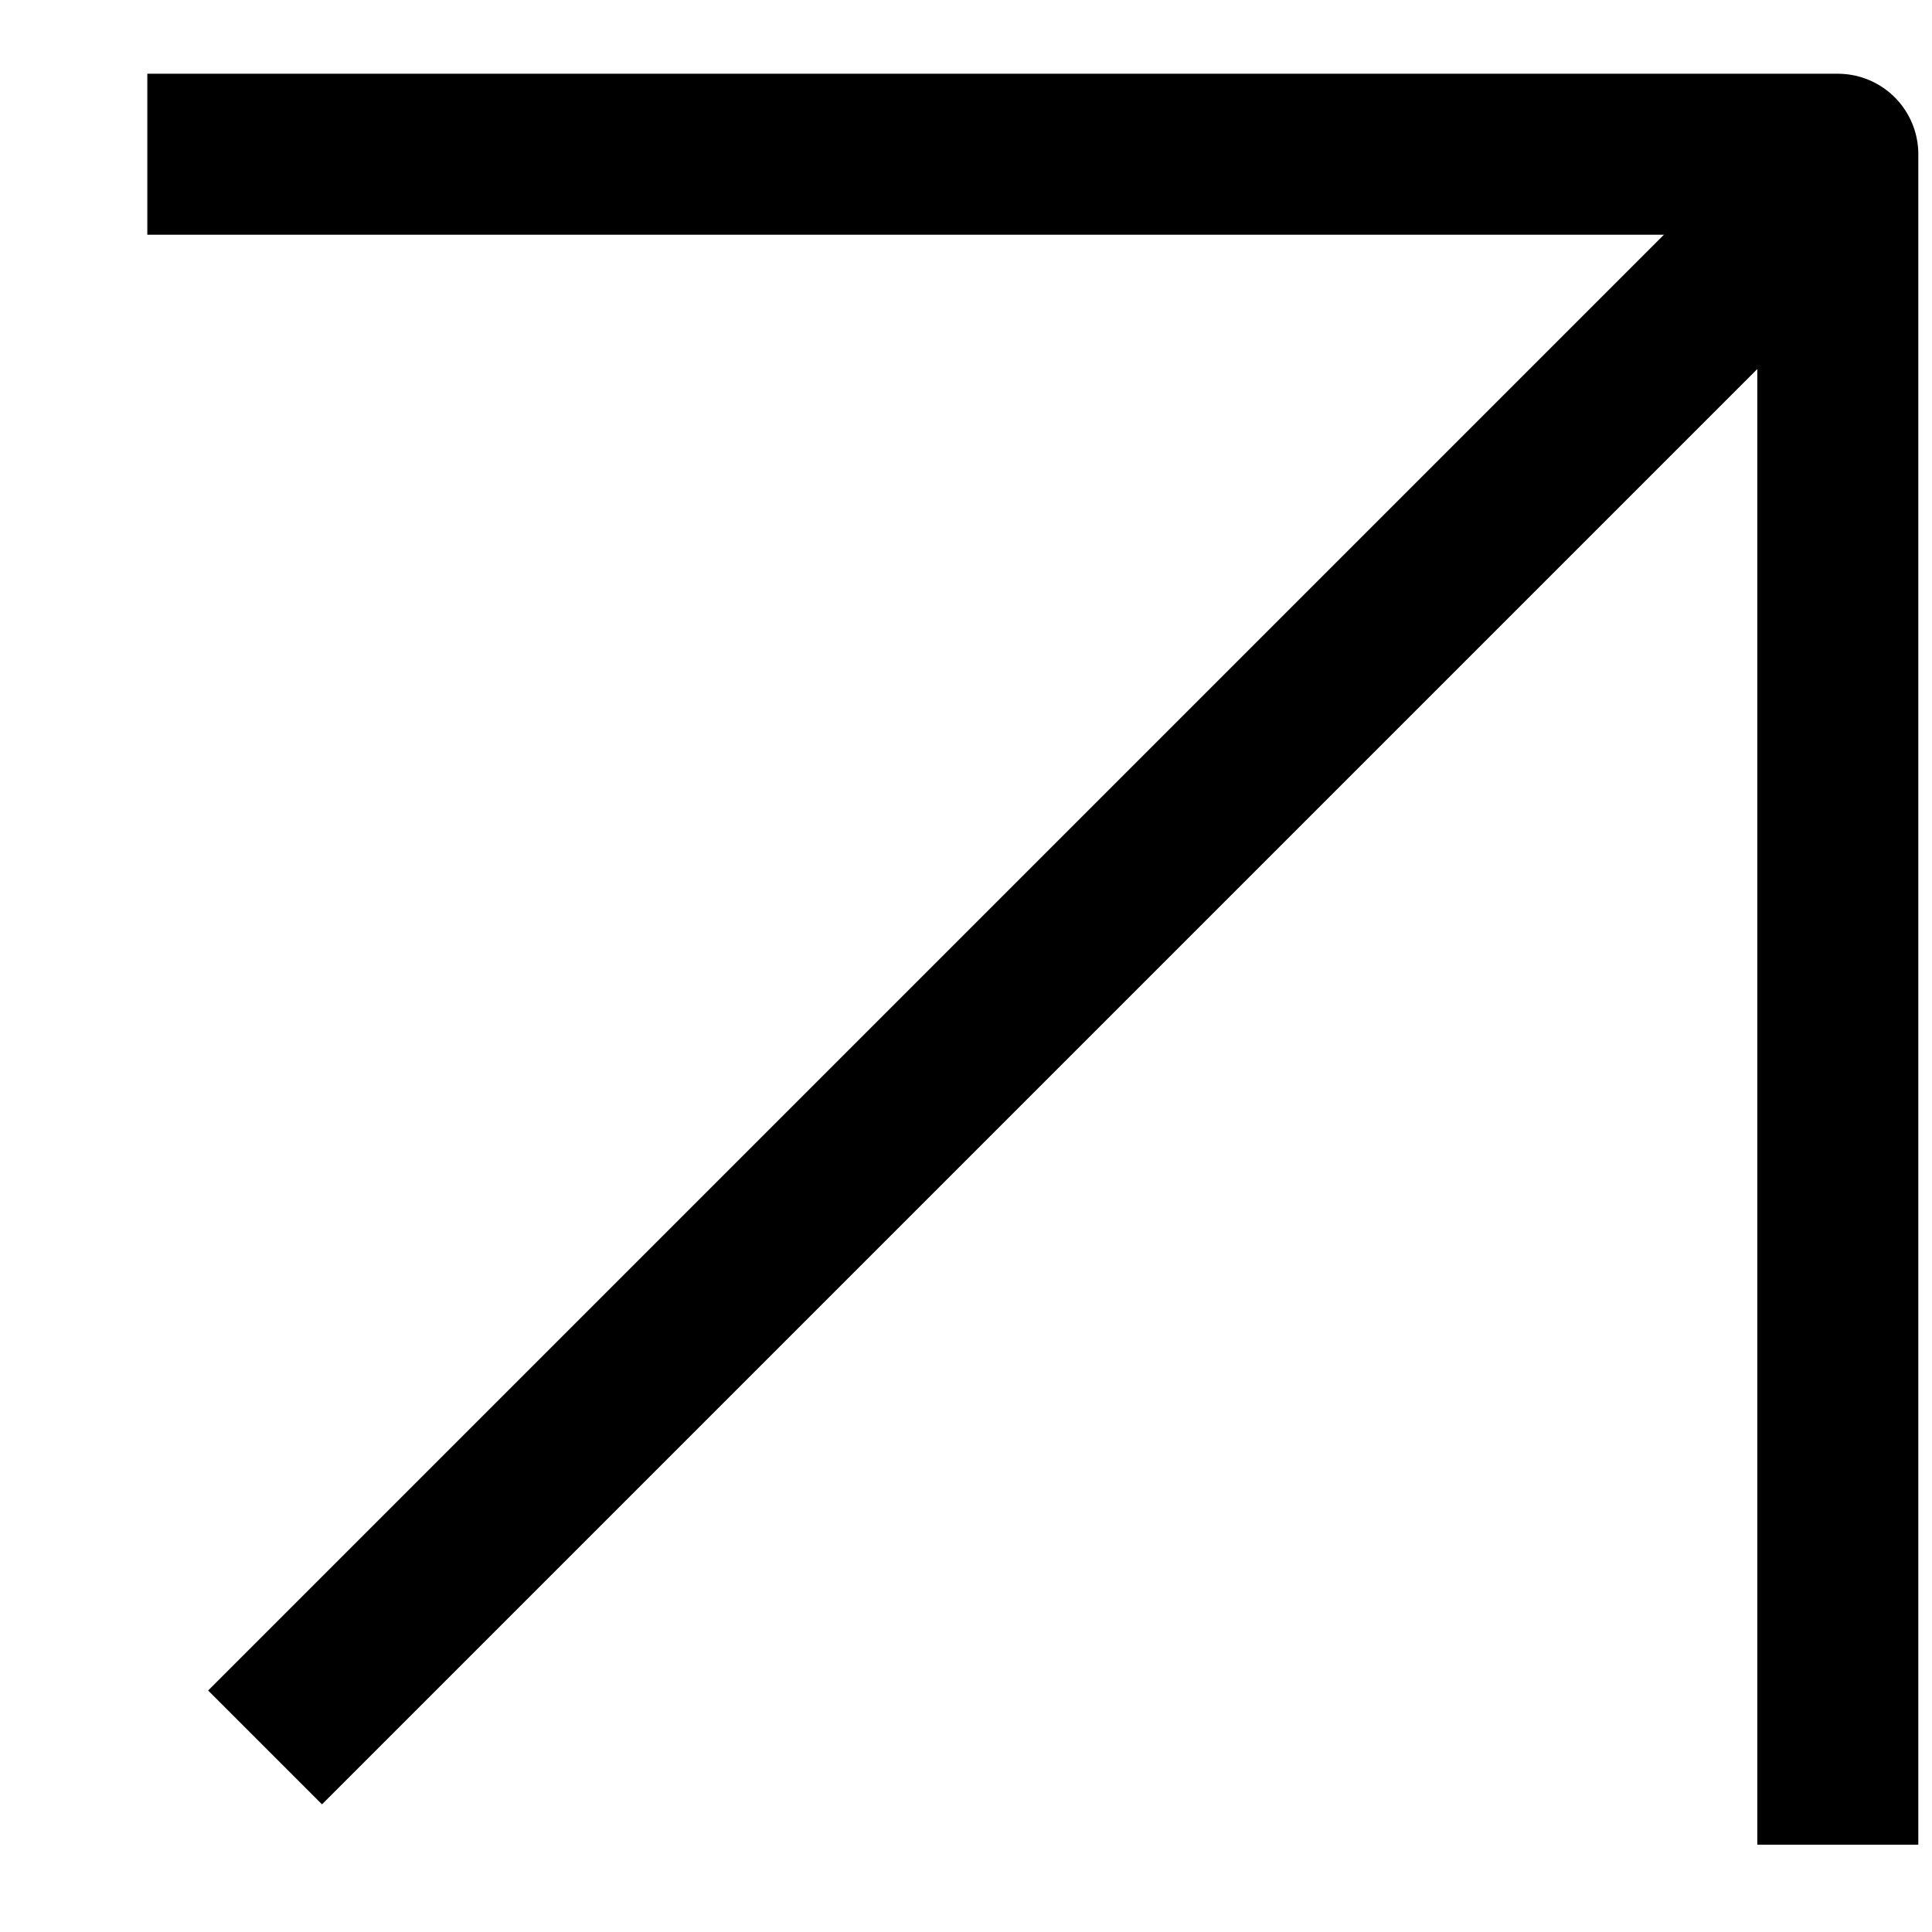
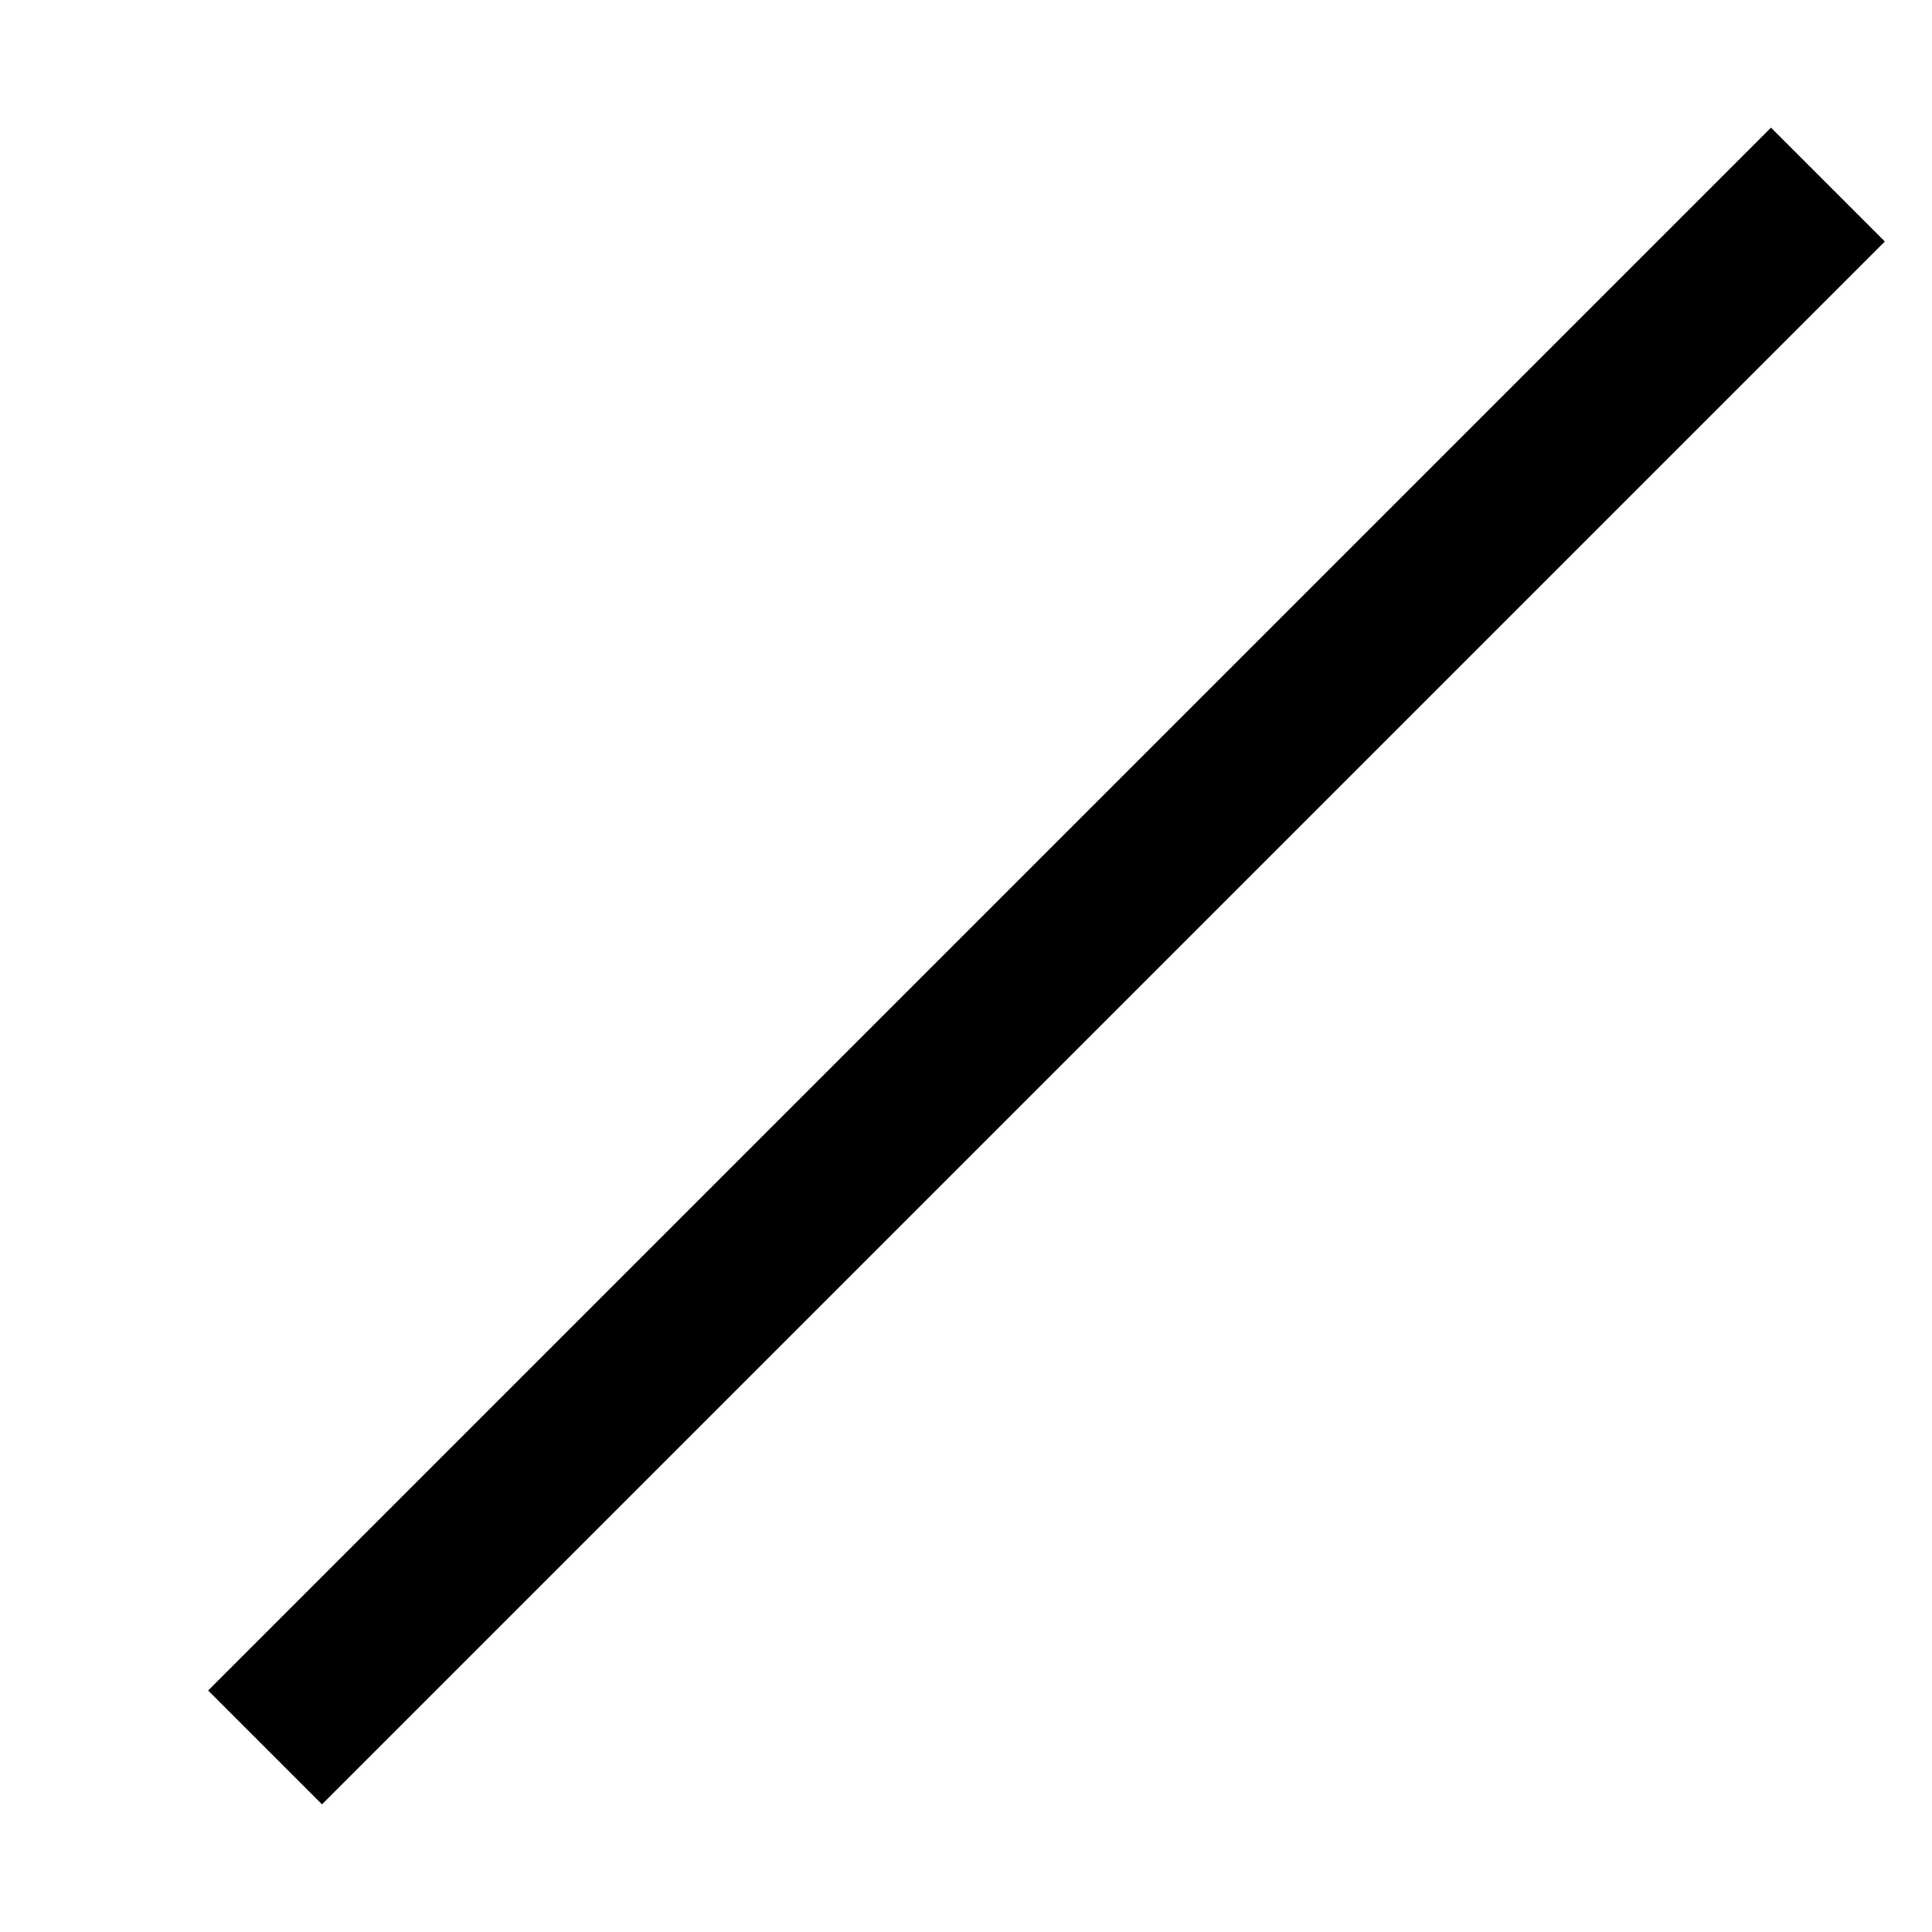
<svg xmlns="http://www.w3.org/2000/svg" width="12" height="12" viewBox="0 0 12 12" fill="none">
  <path d="M2 10.5L11 1.5" stroke="black" stroke-linecap="square" stroke-linejoin="round" />
-   <path d="M1.415 0.958H11.415V10.958" stroke="black" stroke-linecap="square" stroke-linejoin="round" />
</svg>